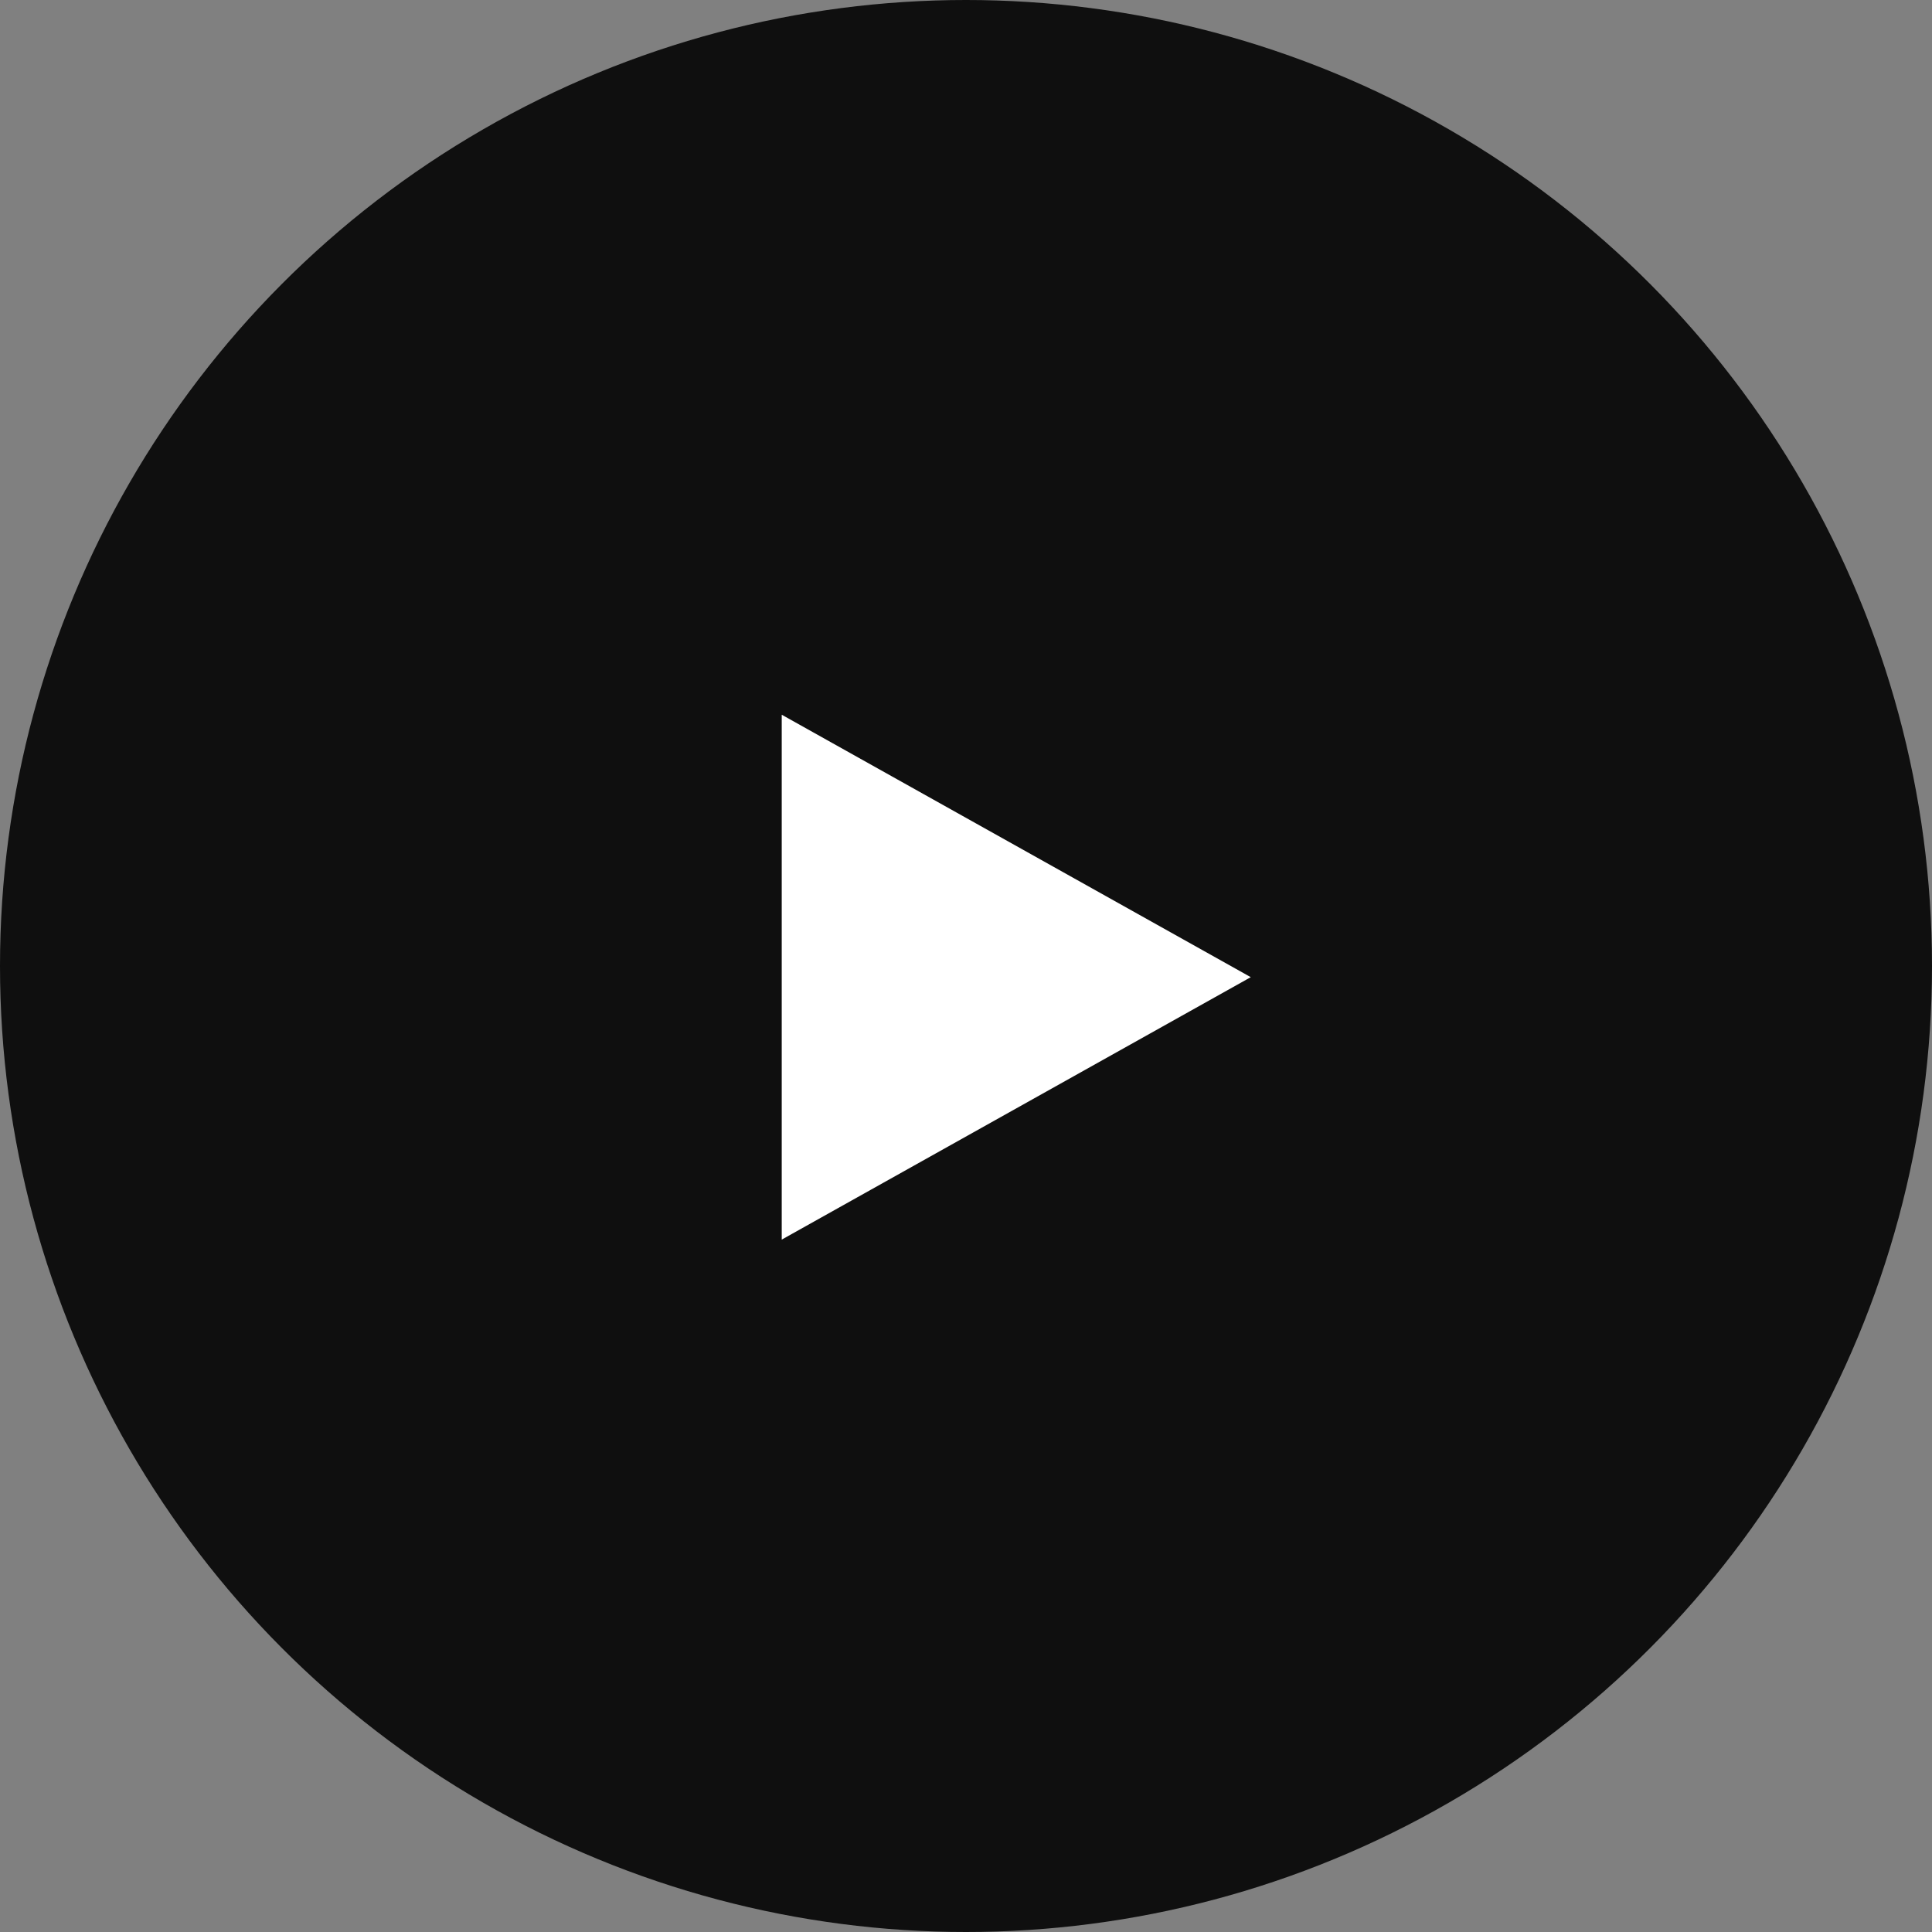
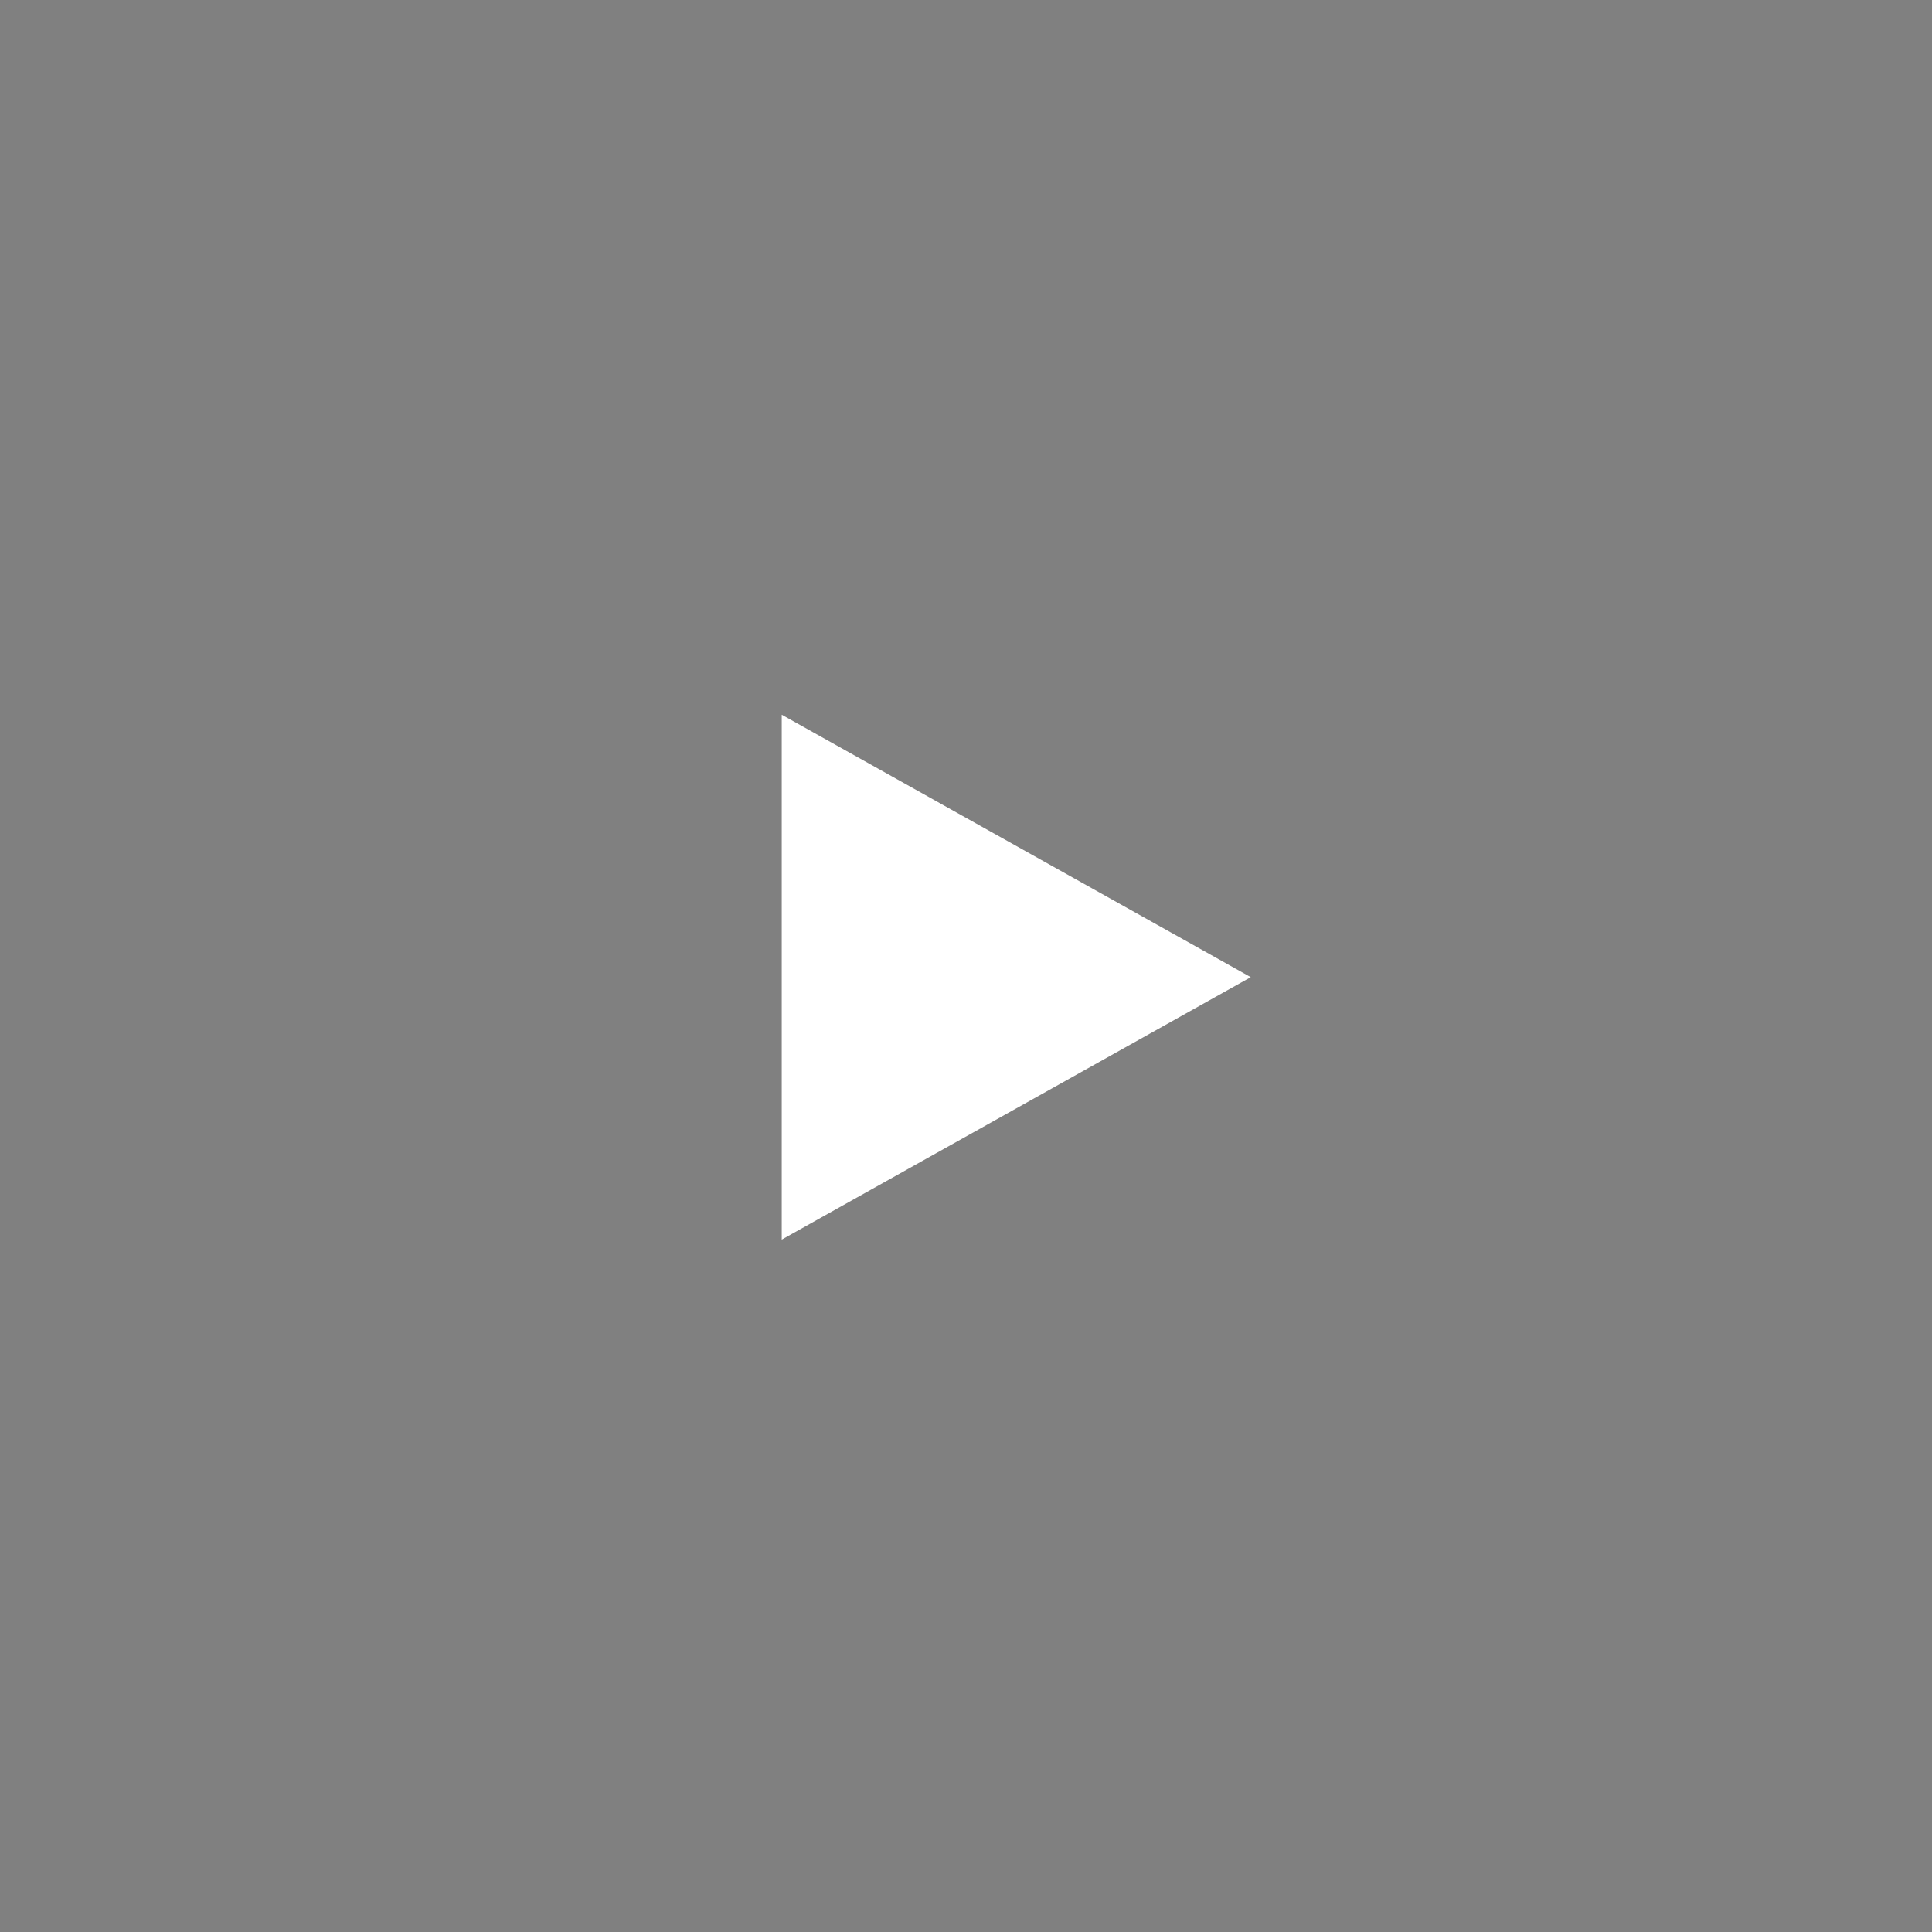
<svg xmlns="http://www.w3.org/2000/svg" width="173" height="173" viewBox="0 0 173 173" fill="none">
  <rect x="0" y="0" width="173" height="173" fill="#808080" stroke="none" />
-   <circle cx="86.5" cy="86.5" r="86.5" fill="#0F0F0F" />
  <path d="M112 87.5L70 64L70 111L112 87.5Z" fill="white" />
</svg>